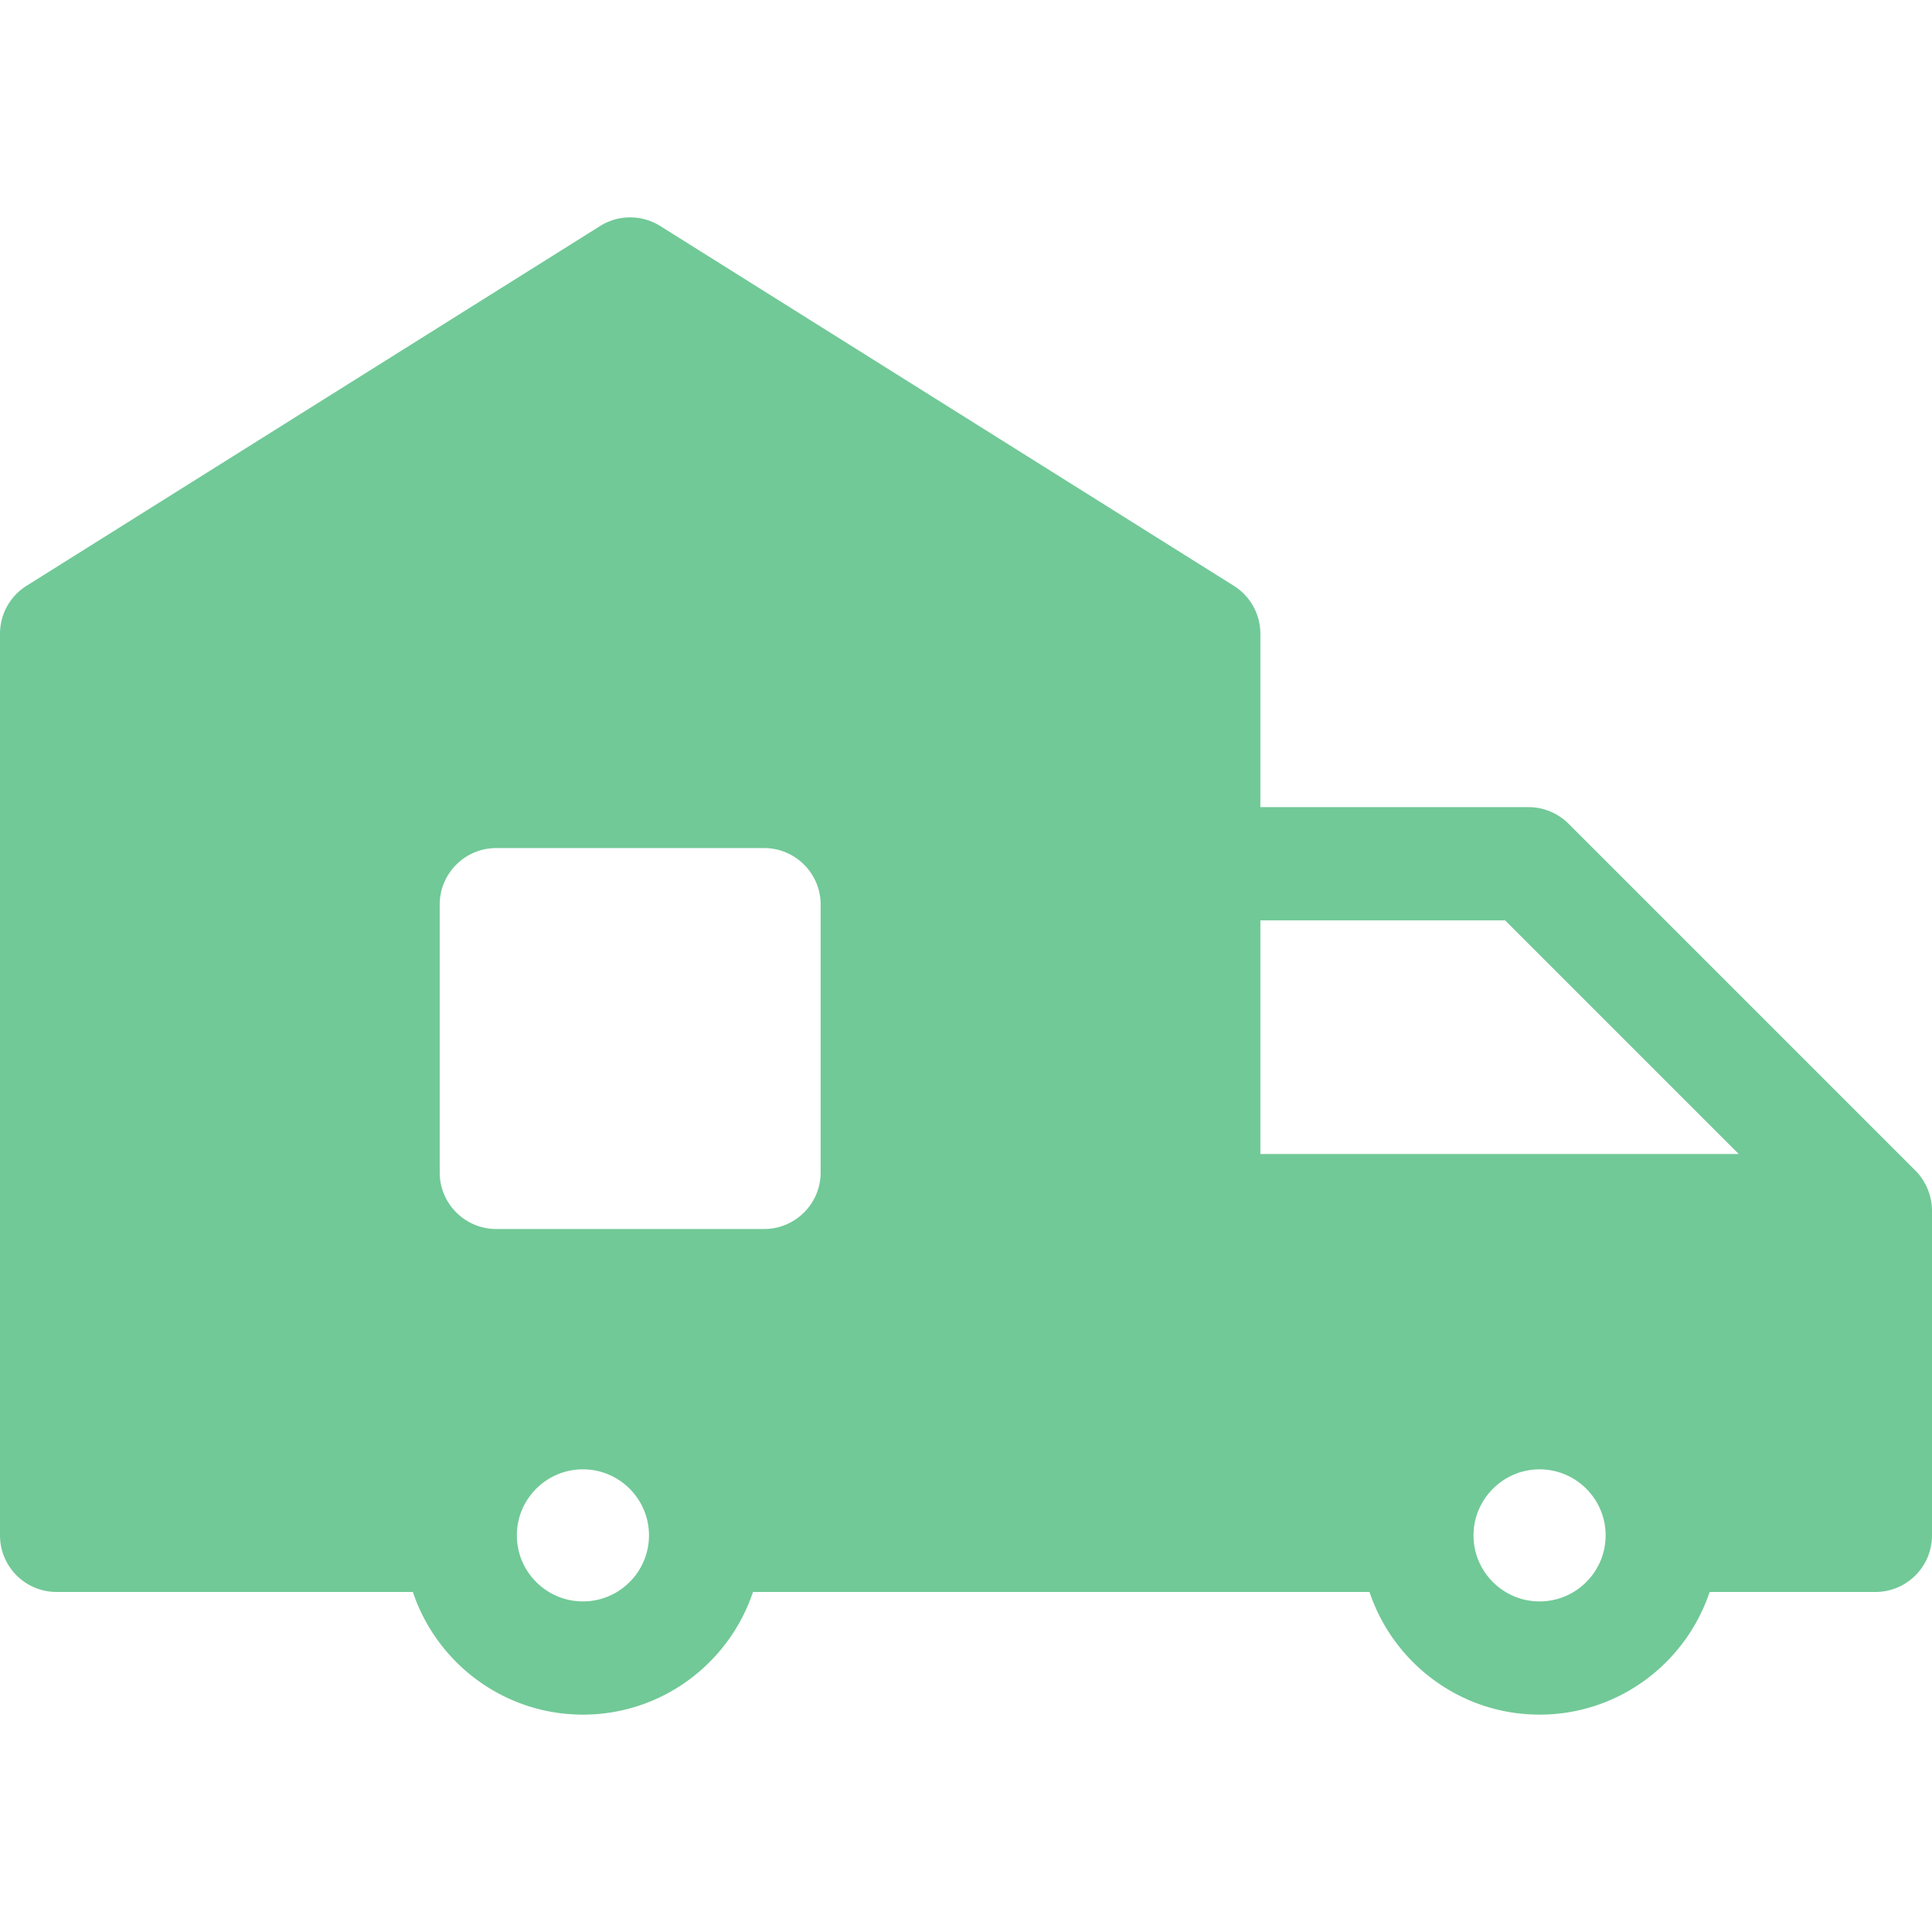
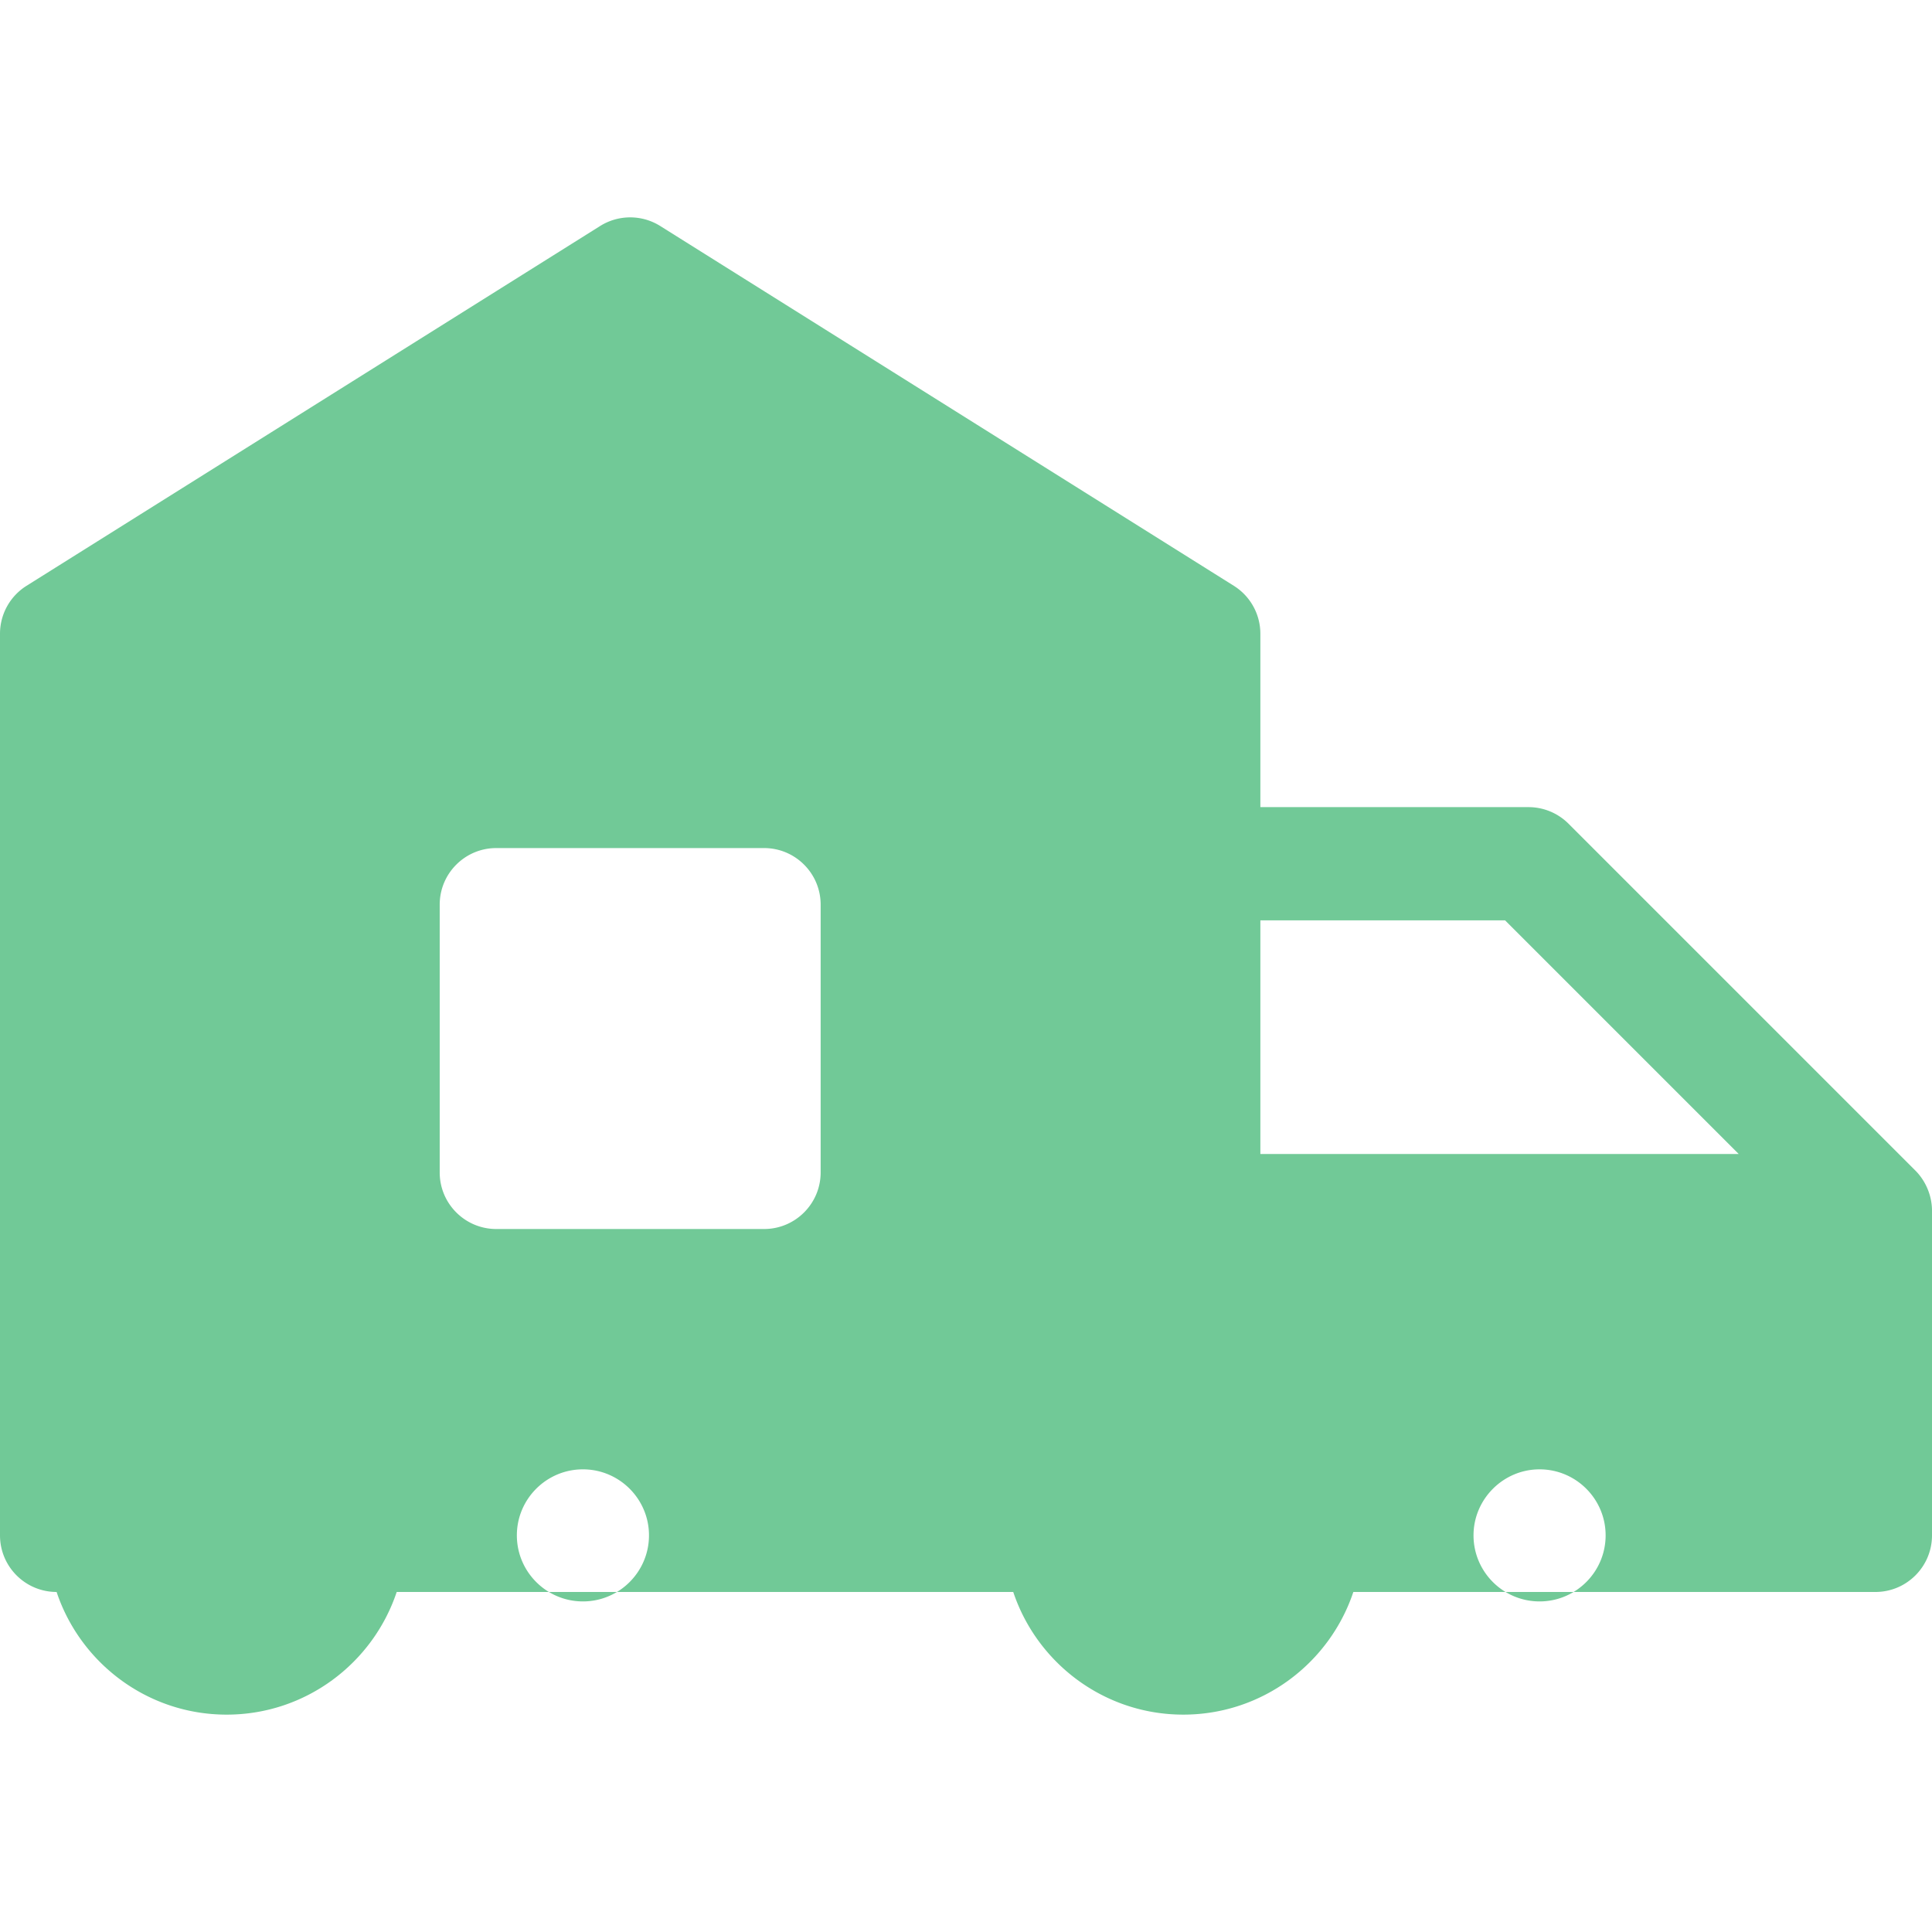
<svg xmlns="http://www.w3.org/2000/svg" width="512" height="512" x="0" y="0" viewBox="0 0 512 512" style="enable-background:new 0 0 512 512" xml:space="preserve" class="">
  <g>
-     <path d="m507.57 310.186-91.894-91.893a15 15 0 0 0-10.606-4.394h-71.061v-45.948a15 15 0 0 0-7.029-12.707L174.975 59.898a15 15 0 0 0-15.941 0L7.029 155.245A15 15 0 0 0 0 167.952v238.936c0 8.284 6.716 15 15 15h94.416c6.296 18.865 24.112 32.507 45.066 32.507s38.77-13.642 45.066-32.507l163.39.002c6.297 18.863 24.112 32.504 45.065 32.504s38.769-13.641 45.065-32.504H497c8.284 0 15-6.716 15-15v-86.06c0-3.936-1.654-7.88-4.43-10.644zM154.482 424.394c-9.653 0-17.507-7.854-17.507-17.507 0-9.647 7.854-17.495 17.507-17.495s17.507 7.848 17.507 17.495c0 9.654-7.853 17.507-17.507 17.507zm63-113.692c0 8.284-6.716 15-15 15h-70.956c-8.284 0-15-6.716-15-15v-70.956c0-8.284 6.716-15 15-15h70.956c8.284 0 15 6.716 15 15v70.956zm190.522 113.692c-9.645 0-17.492-7.84-17.506-17.481l.001-.023c0-9.589 7.858-17.498 17.504-17.498 9.657 0 17.505 7.853 17.505 17.498l.001.013c-.007 9.646-7.857 17.491-17.505 17.491zM334.01 305.82V243.9h64.847l61.92 61.92H334.01z" fill="#71c997" opacity="1" data-original="#000000" class="" />
+     <path d="m507.57 310.186-91.894-91.893a15 15 0 0 0-10.606-4.394h-71.061v-45.948a15 15 0 0 0-7.029-12.707L174.975 59.898a15 15 0 0 0-15.941 0L7.029 155.245A15 15 0 0 0 0 167.952v238.936c0 8.284 6.716 15 15 15c6.296 18.865 24.112 32.507 45.066 32.507s38.77-13.642 45.066-32.507l163.39.002c6.297 18.863 24.112 32.504 45.065 32.504s38.769-13.641 45.065-32.504H497c8.284 0 15-6.716 15-15v-86.06c0-3.936-1.654-7.88-4.43-10.644zM154.482 424.394c-9.653 0-17.507-7.854-17.507-17.507 0-9.647 7.854-17.495 17.507-17.495s17.507 7.848 17.507 17.495c0 9.654-7.853 17.507-17.507 17.507zm63-113.692c0 8.284-6.716 15-15 15h-70.956c-8.284 0-15-6.716-15-15v-70.956c0-8.284 6.716-15 15-15h70.956c8.284 0 15 6.716 15 15v70.956zm190.522 113.692c-9.645 0-17.492-7.84-17.506-17.481l.001-.023c0-9.589 7.858-17.498 17.504-17.498 9.657 0 17.505 7.853 17.505 17.498l.001.013c-.007 9.646-7.857 17.491-17.505 17.491zM334.01 305.82V243.9h64.847l61.92 61.92H334.01z" fill="#71c997" opacity="1" data-original="#000000" class="" />
  </g>
</svg>